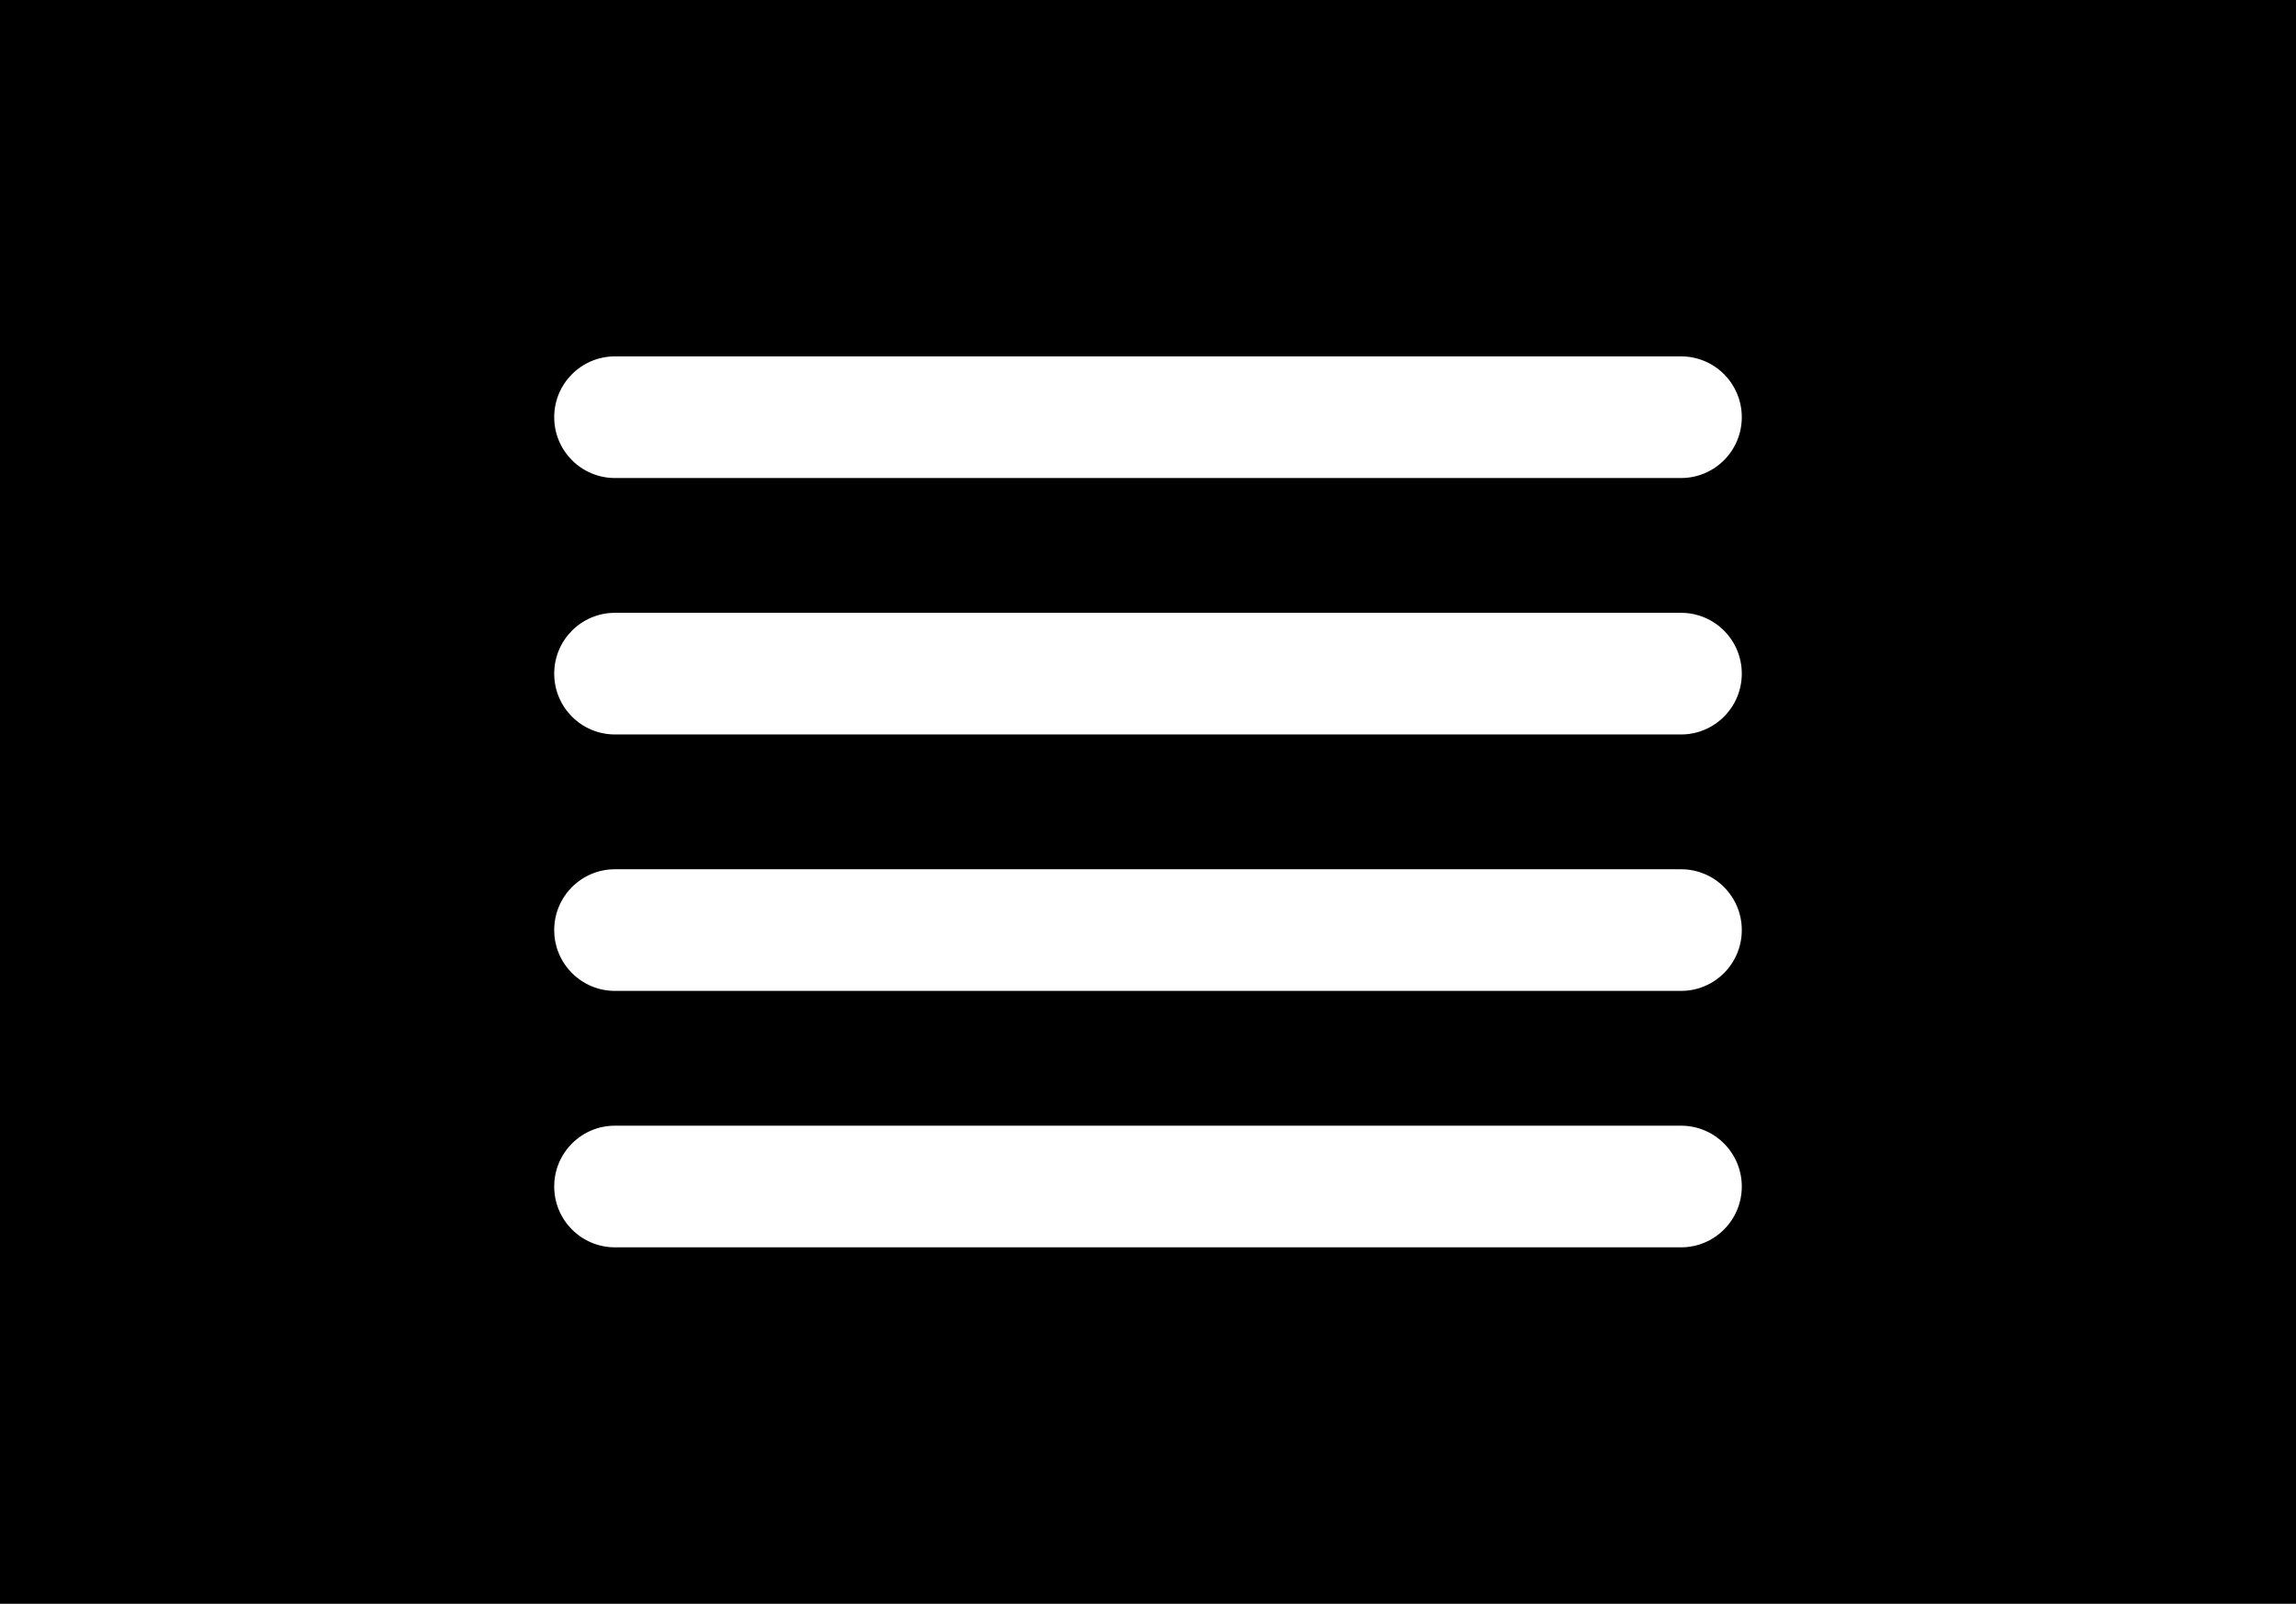
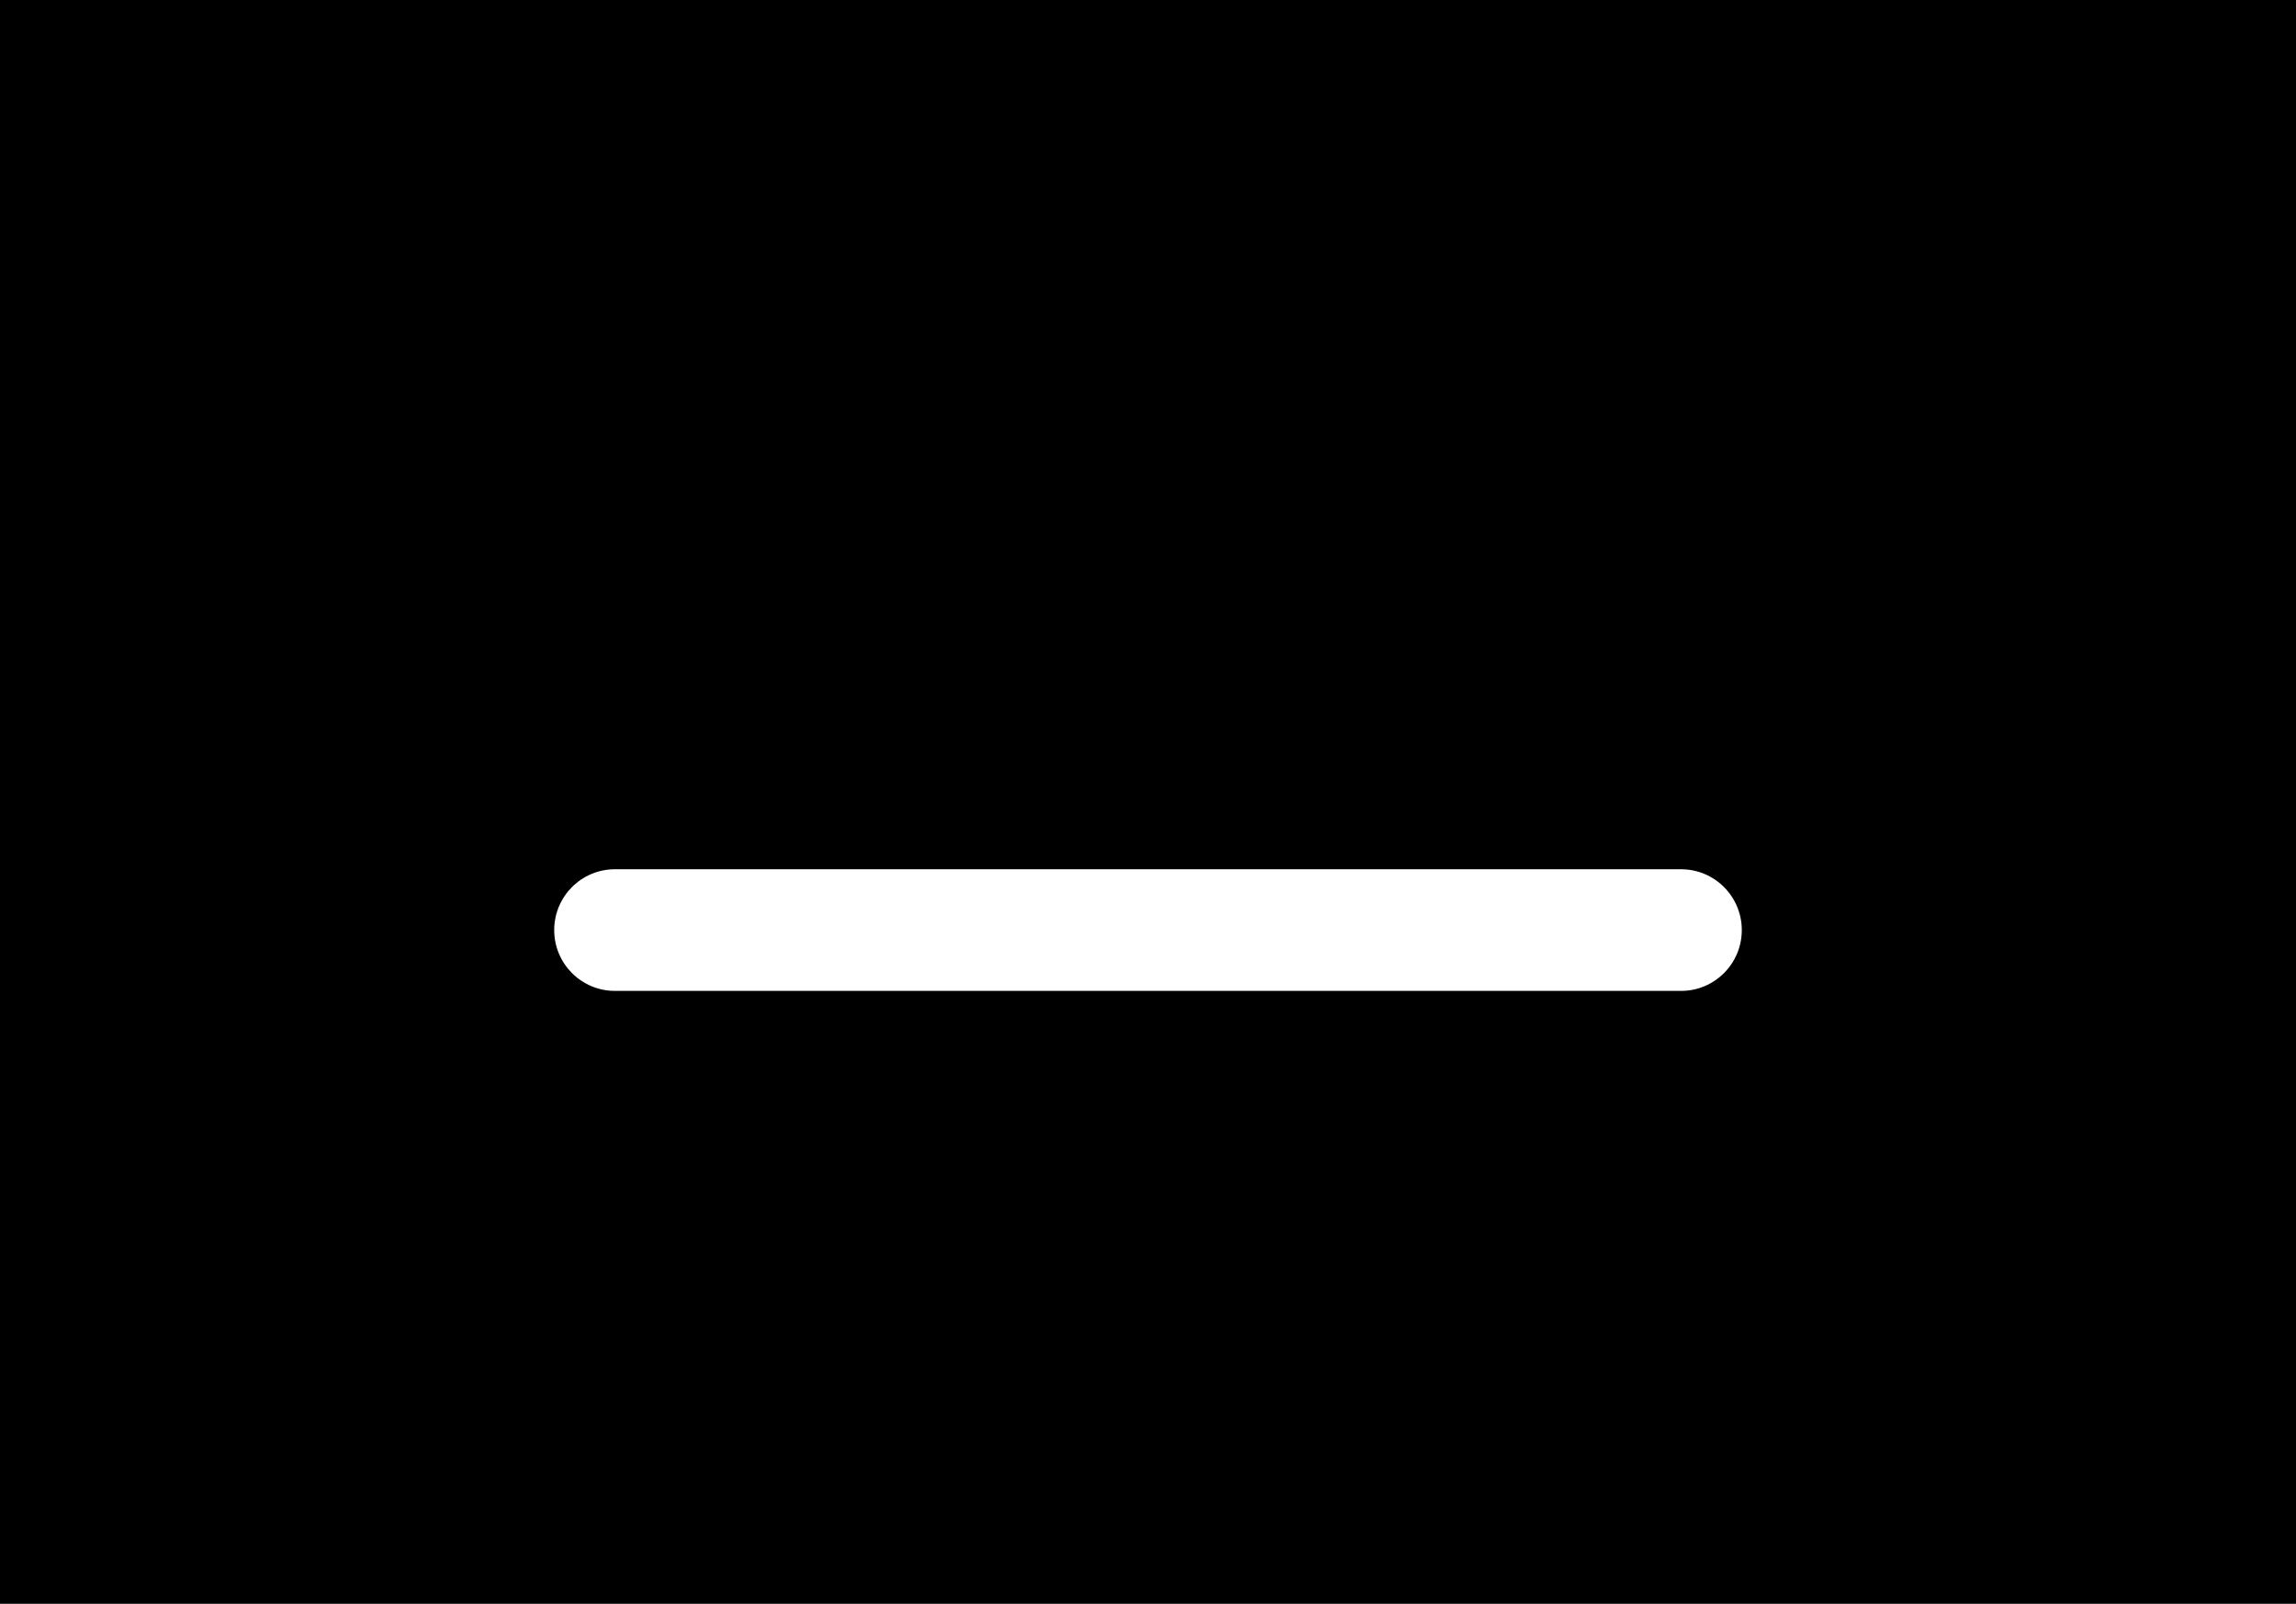
<svg xmlns="http://www.w3.org/2000/svg" width="116" height="81" viewBox="0 0 116 81" fill="none">
  <rect x="0" y="0" width="116" height="81" fill="#808080" stroke="none" />
  <rect width="116" height="81" fill="#45A3B2" fill-opacity="0.5" style="fill:#45A3B2;fill:color(display-p3 0.271 0.639 0.698);fill-opacity:0.5;" />
-   <path fill-rule="evenodd" clip-rule="evenodd" d="M28 21.072C28 19.375 29.374 18 31.068 18H84.932C86.626 18 88 19.375 88 21.072C88 22.769 86.626 24.144 84.932 24.144H31.068C29.374 24.144 28 22.769 28 21.072Z" fill="white" style="fill:white;fill-opacity:1;" />
-   <path fill-rule="evenodd" clip-rule="evenodd" d="M28 34.024C28 32.327 29.374 30.952 31.068 30.952H84.932C86.626 30.952 88 32.327 88 34.024C88 35.721 86.626 37.096 84.932 37.096H31.068C29.374 37.096 28 35.721 28 34.024Z" fill="white" style="fill:white;fill-opacity:1;" />
  <path fill-rule="evenodd" clip-rule="evenodd" d="M28 46.976C28 45.279 29.374 43.904 31.068 43.904H84.932C86.626 43.904 88 45.279 88 46.976C88 48.673 86.626 50.048 84.932 50.048H31.068C29.374 50.048 28 48.673 28 46.976Z" fill="white" style="fill:white;fill-opacity:1;" />
-   <path fill-rule="evenodd" clip-rule="evenodd" d="M28 59.928C28 58.231 29.374 56.856 31.068 56.856H84.932C86.626 56.856 88 58.231 88 59.928C88 61.625 86.626 63 84.932 63H31.068C29.374 63 28 61.625 28 59.928Z" fill="white" style="fill:white;fill-opacity:1;" />
</svg>